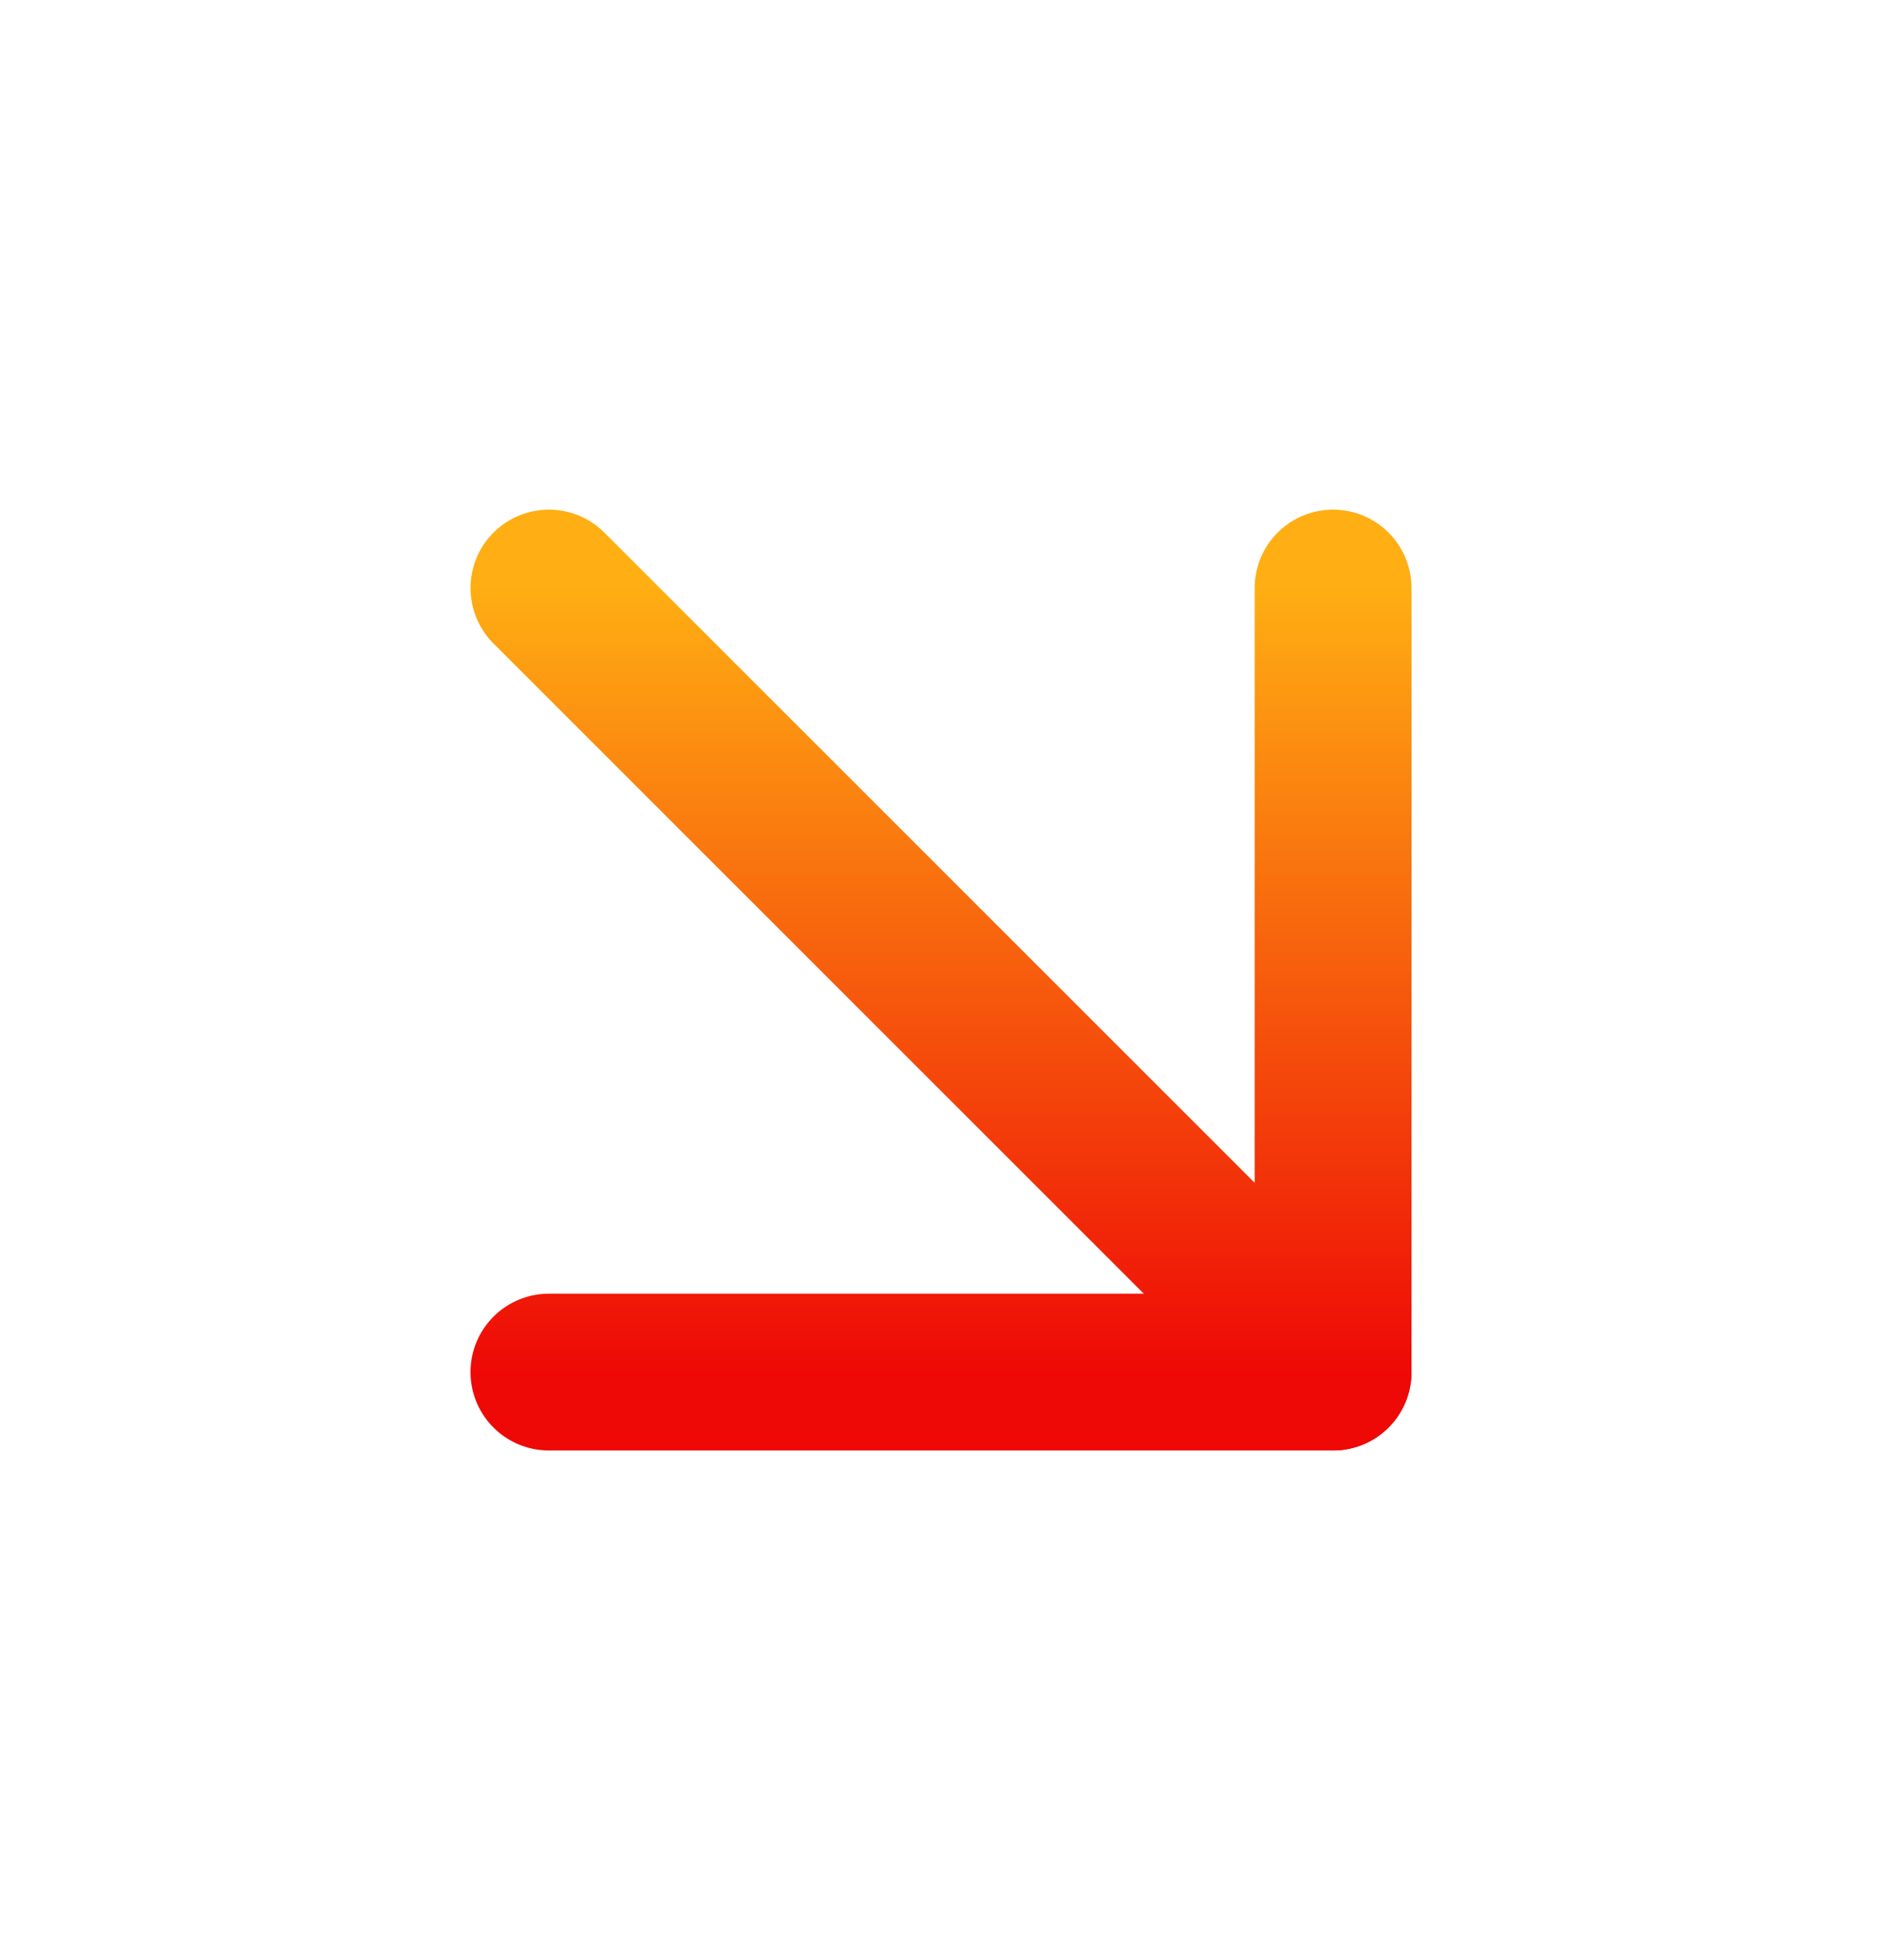
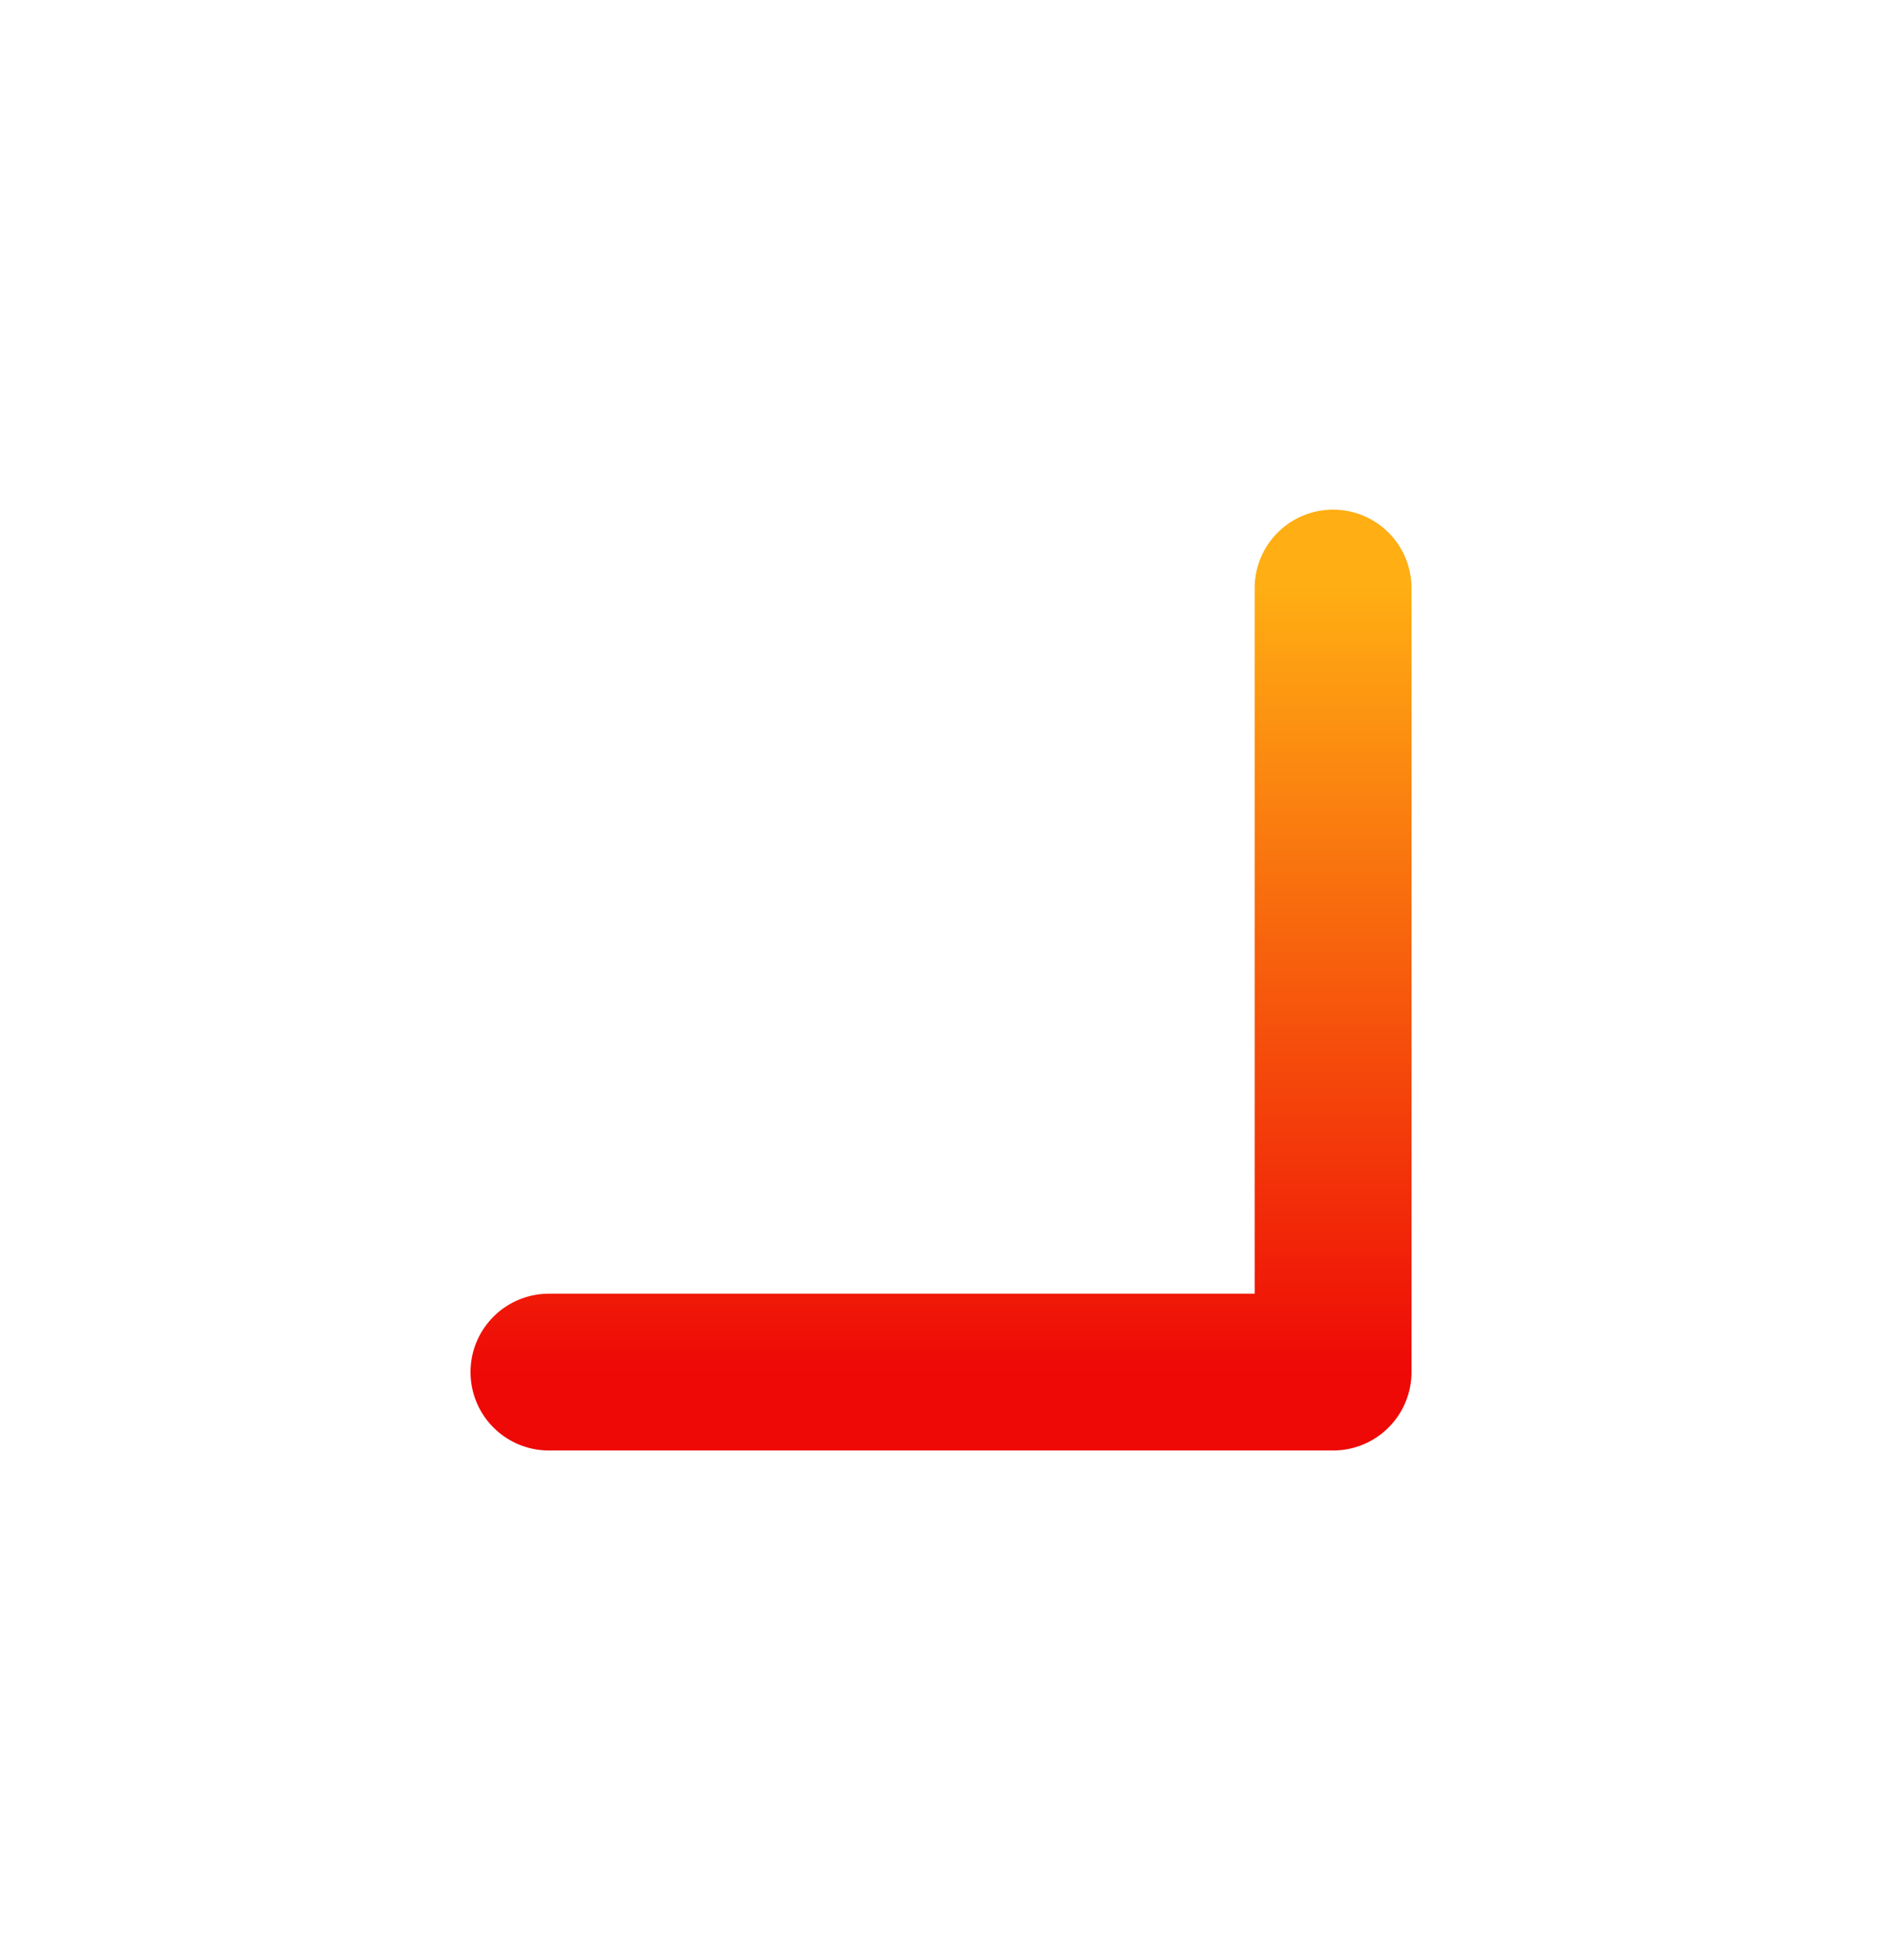
<svg xmlns="http://www.w3.org/2000/svg" width="24" height="25" viewBox="0 0 24 25" fill="none">
-   <path d="M7 7.5L17 17.5" stroke="url(#paint0_linear_3_54)" stroke-width="2" stroke-linecap="round" stroke-linejoin="round" />
  <path d="M17 7.5V17.5H7" stroke="url(#paint1_linear_3_54)" stroke-width="2" stroke-linecap="round" stroke-linejoin="round" />
  <defs>
    <linearGradient id="paint0_linear_3_54" x1="12" y1="7.5" x2="12" y2="17.5" gradientUnits="userSpaceOnUse">
      <stop stop-color="#FFAE13" />
      <stop offset="1" stop-color="#EE0906" />
    </linearGradient>
    <linearGradient id="paint1_linear_3_54" x1="12" y1="7.5" x2="12" y2="17.5" gradientUnits="userSpaceOnUse">
      <stop stop-color="#FFAE13" />
      <stop offset="1" stop-color="#EE0906" />
    </linearGradient>
  </defs>
</svg>